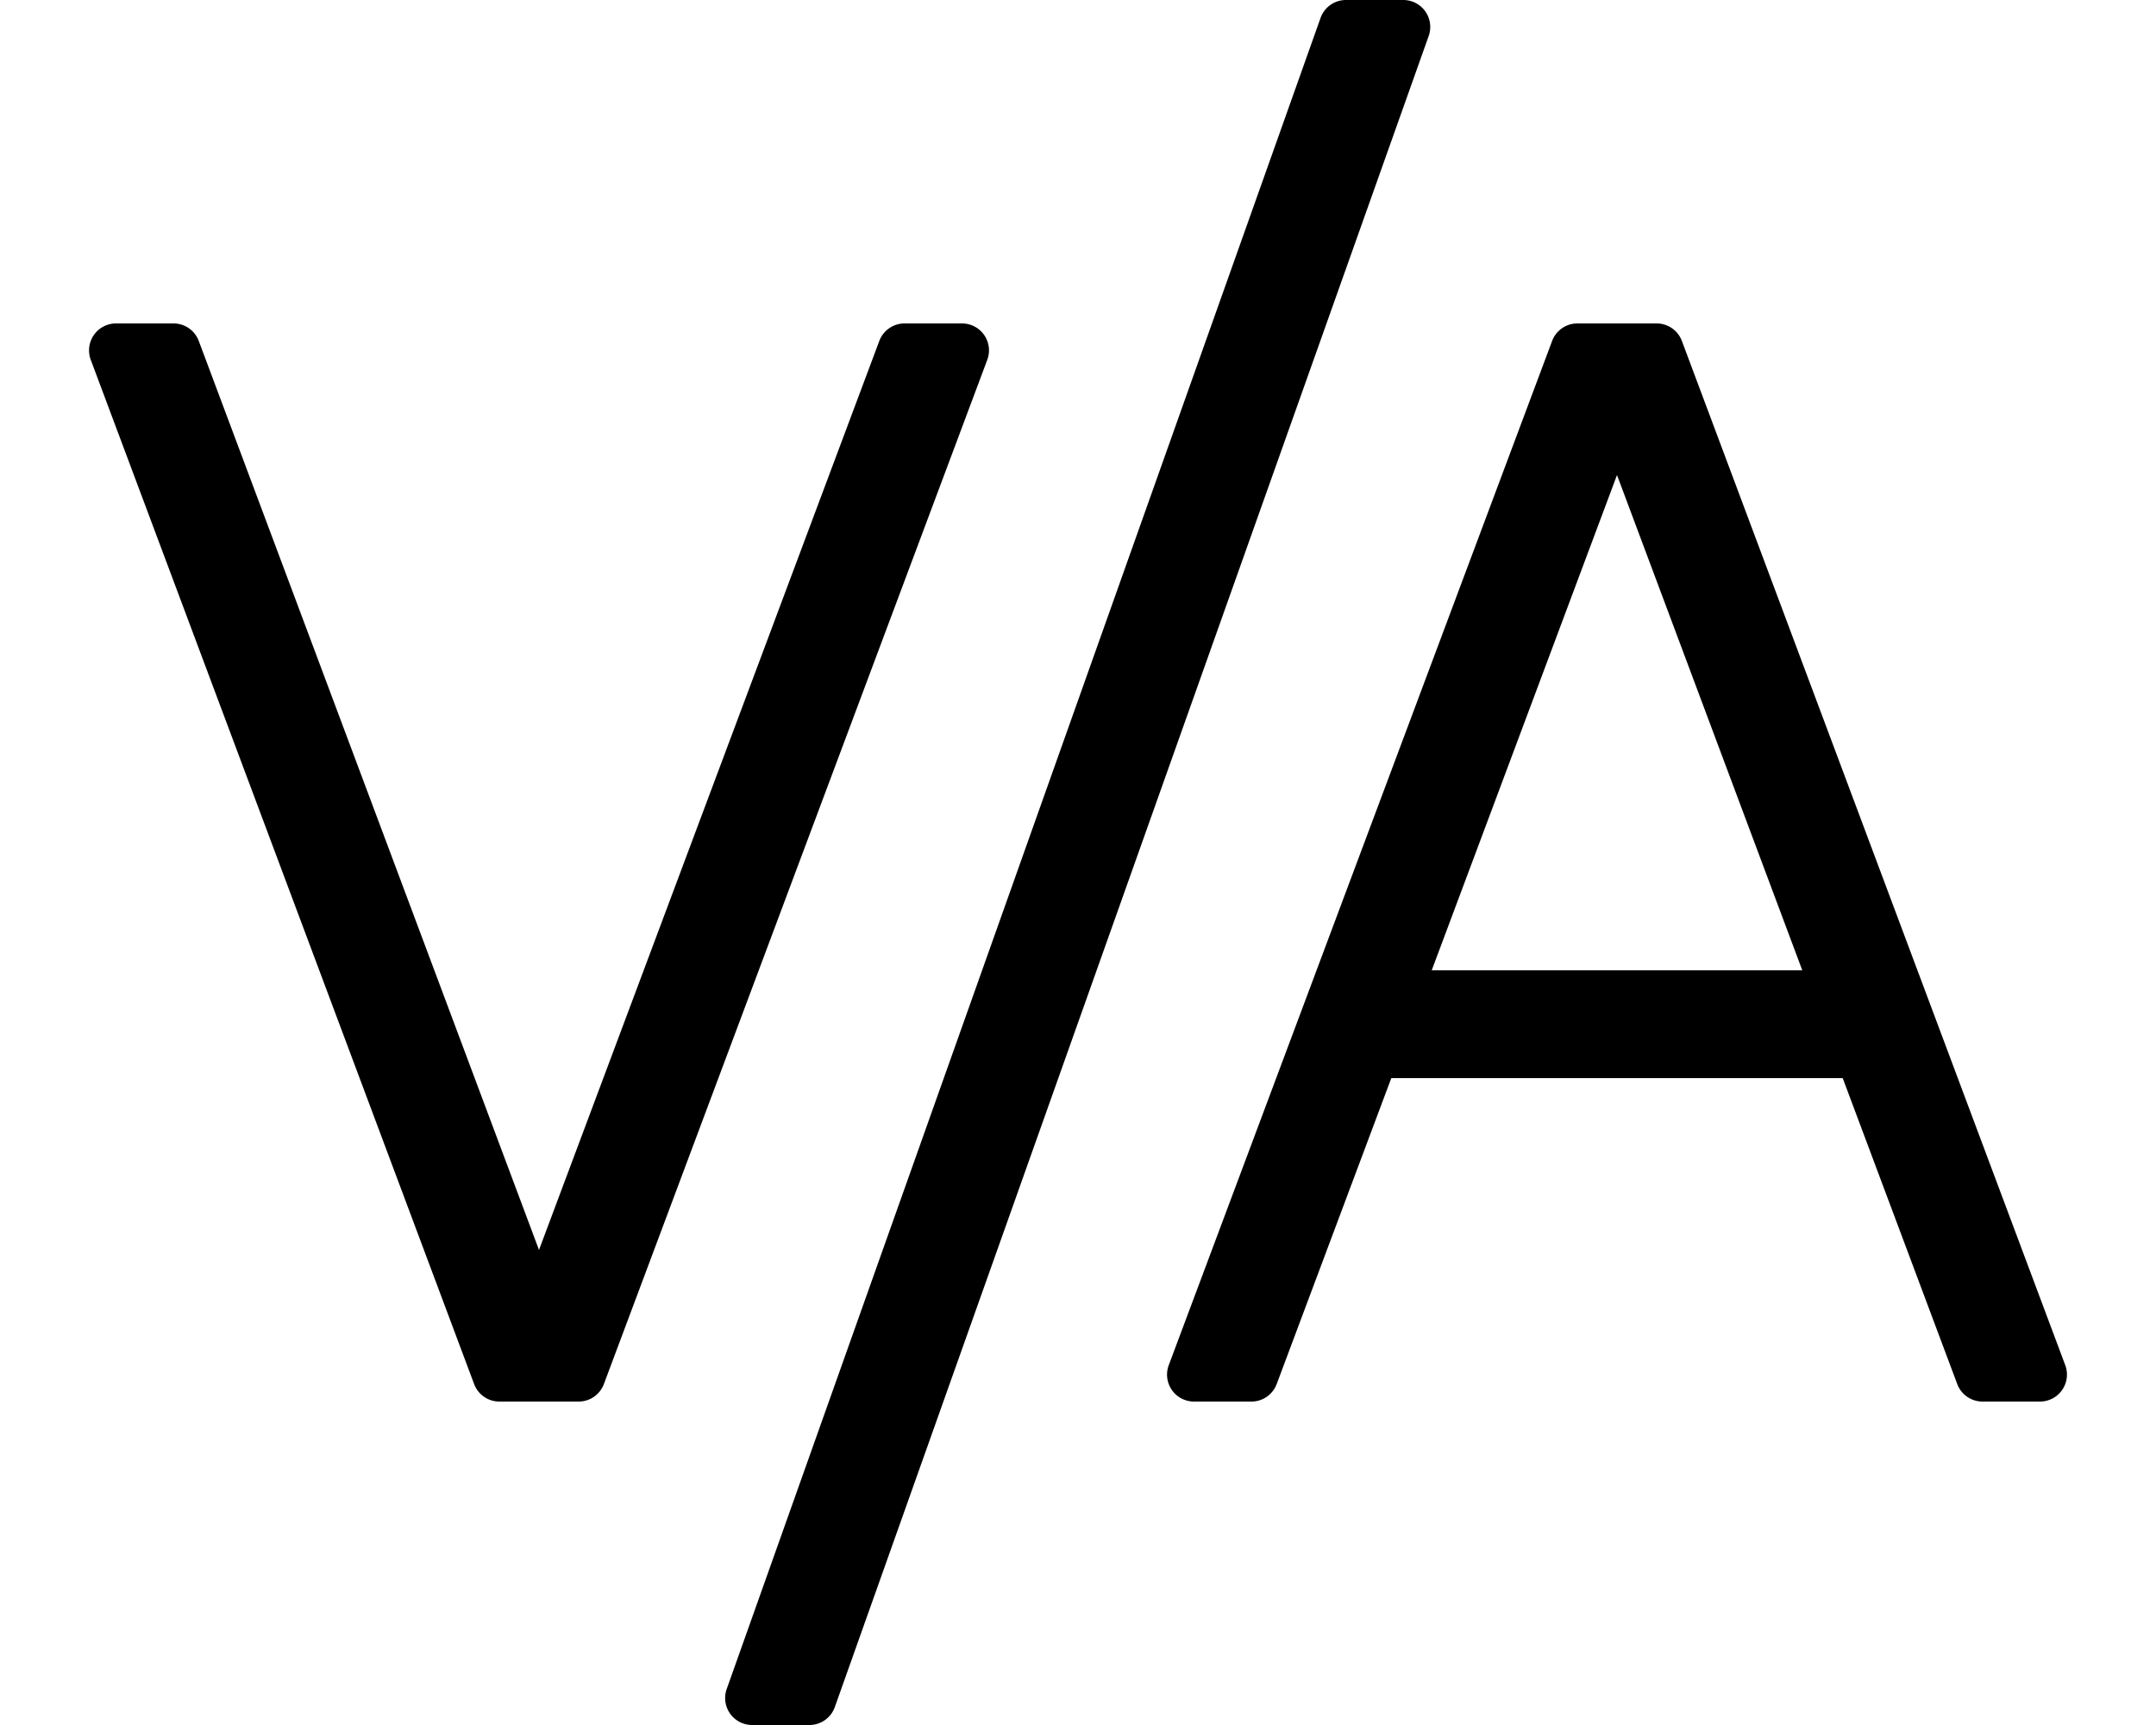
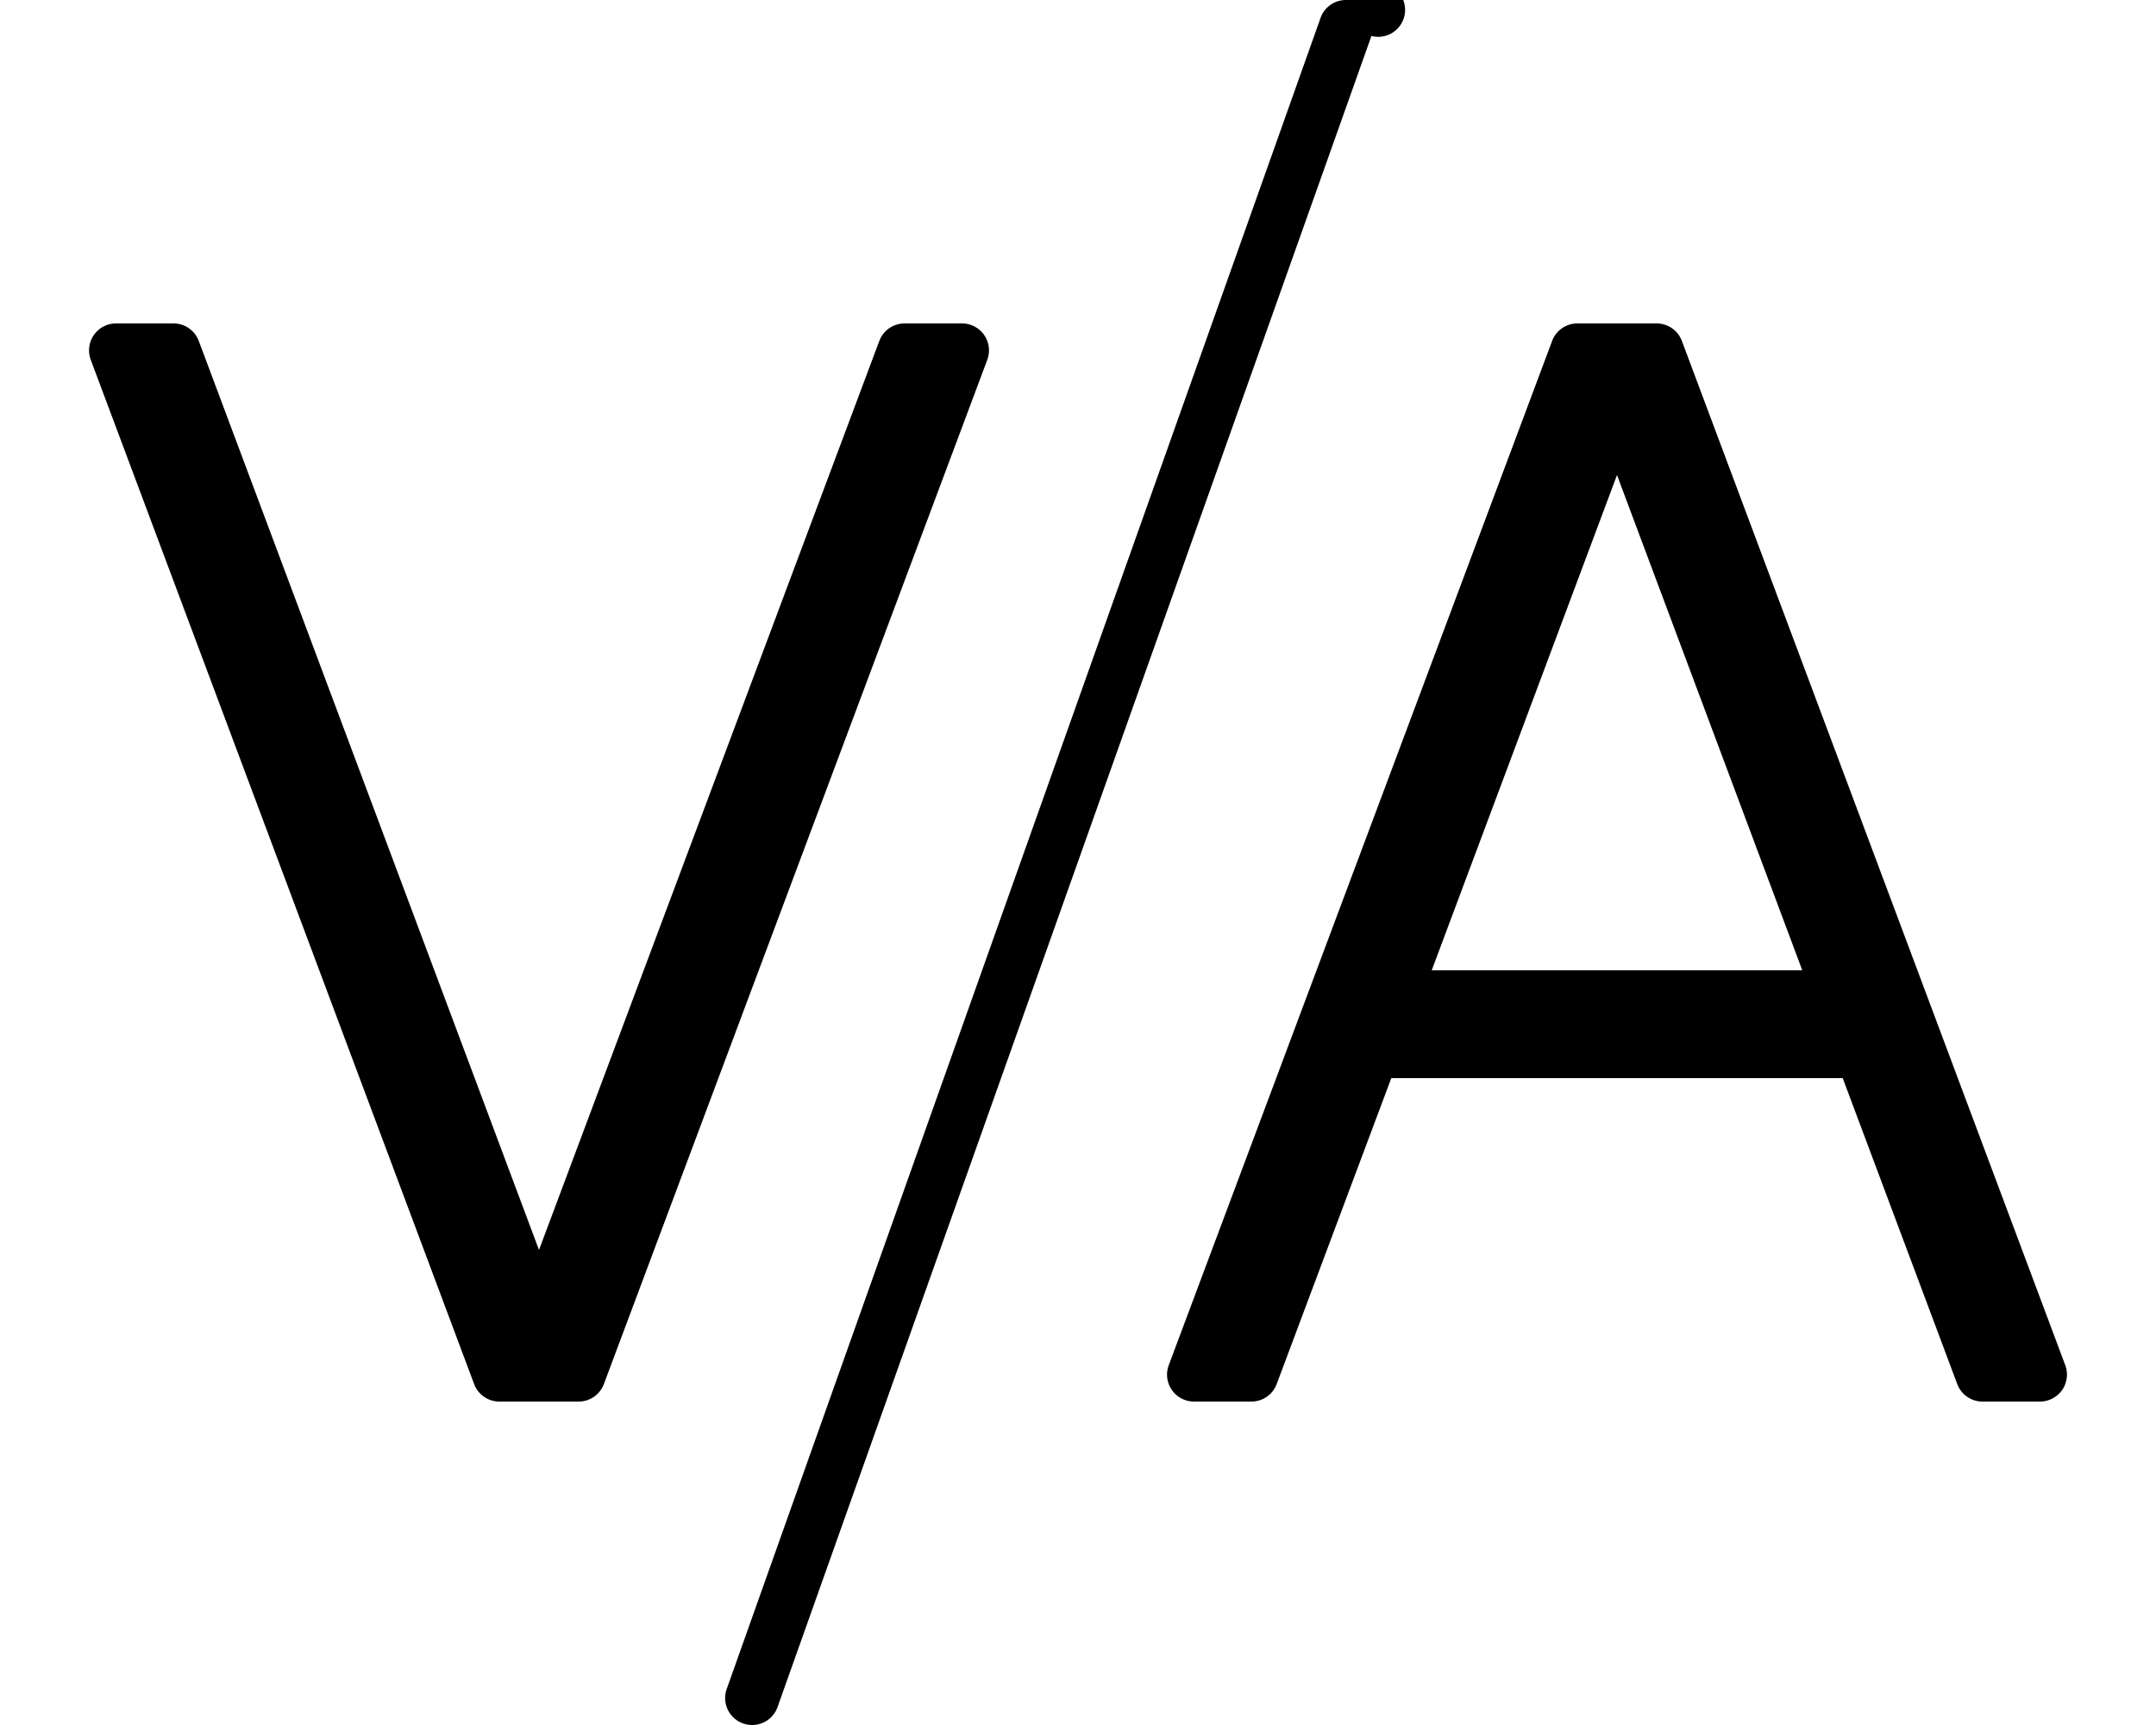
<svg xmlns="http://www.w3.org/2000/svg" viewBox="0 0 640 512">
-   <path d="M416.54 0h-17A8 8 0 0 0 392 5.32l-176.28 496a8 8 0 0 0 7.55 10.68h17a8 8 0 0 0 7.54-5.32l176.29-496A8 8 0 0 0 416.54 0zm-131 96h-17.02a8 8 0 0 0-7.5 5.19L160 371 59 101.19A8 8 0 0 0 51.49 96H34.43a8 8 0 0 0-7.49 10.8l113.8 304a8 8 0 0 0 7.5 5.2h23.53a8 8 0 0 0 7.49-5.2l113.81-304a8 8 0 0 0-7.5-10.8zm327.52 309.2l-113.8-304a8 8 0 0 0-7.49-5.2h-23.53a8 8 0 0 0-7.5 5.2l-113.8 304a8 8 0 0 0 7.49 10.8h17.06a8 8 0 0 0 7.49-5.2L413 320h134l34 90.8a8 8 0 0 0 7.5 5.2h17.05a8 8 0 0 0 7.51-10.8zM425 288l55-147 55 147z" />
+   <path d="M416.54 0h-17A8 8 0 0 0 392 5.32l-176.28 496a8 8 0 0 0 7.55 10.68a8 8 0 0 0 7.54-5.32l176.29-496A8 8 0 0 0 416.54 0zm-131 96h-17.02a8 8 0 0 0-7.5 5.19L160 371 59 101.19A8 8 0 0 0 51.49 96H34.43a8 8 0 0 0-7.49 10.8l113.8 304a8 8 0 0 0 7.5 5.2h23.53a8 8 0 0 0 7.49-5.2l113.81-304a8 8 0 0 0-7.5-10.8zm327.52 309.2l-113.8-304a8 8 0 0 0-7.49-5.2h-23.53a8 8 0 0 0-7.5 5.2l-113.8 304a8 8 0 0 0 7.49 10.8h17.06a8 8 0 0 0 7.49-5.2L413 320h134l34 90.8a8 8 0 0 0 7.5 5.2h17.05a8 8 0 0 0 7.51-10.8zM425 288l55-147 55 147z" />
</svg>